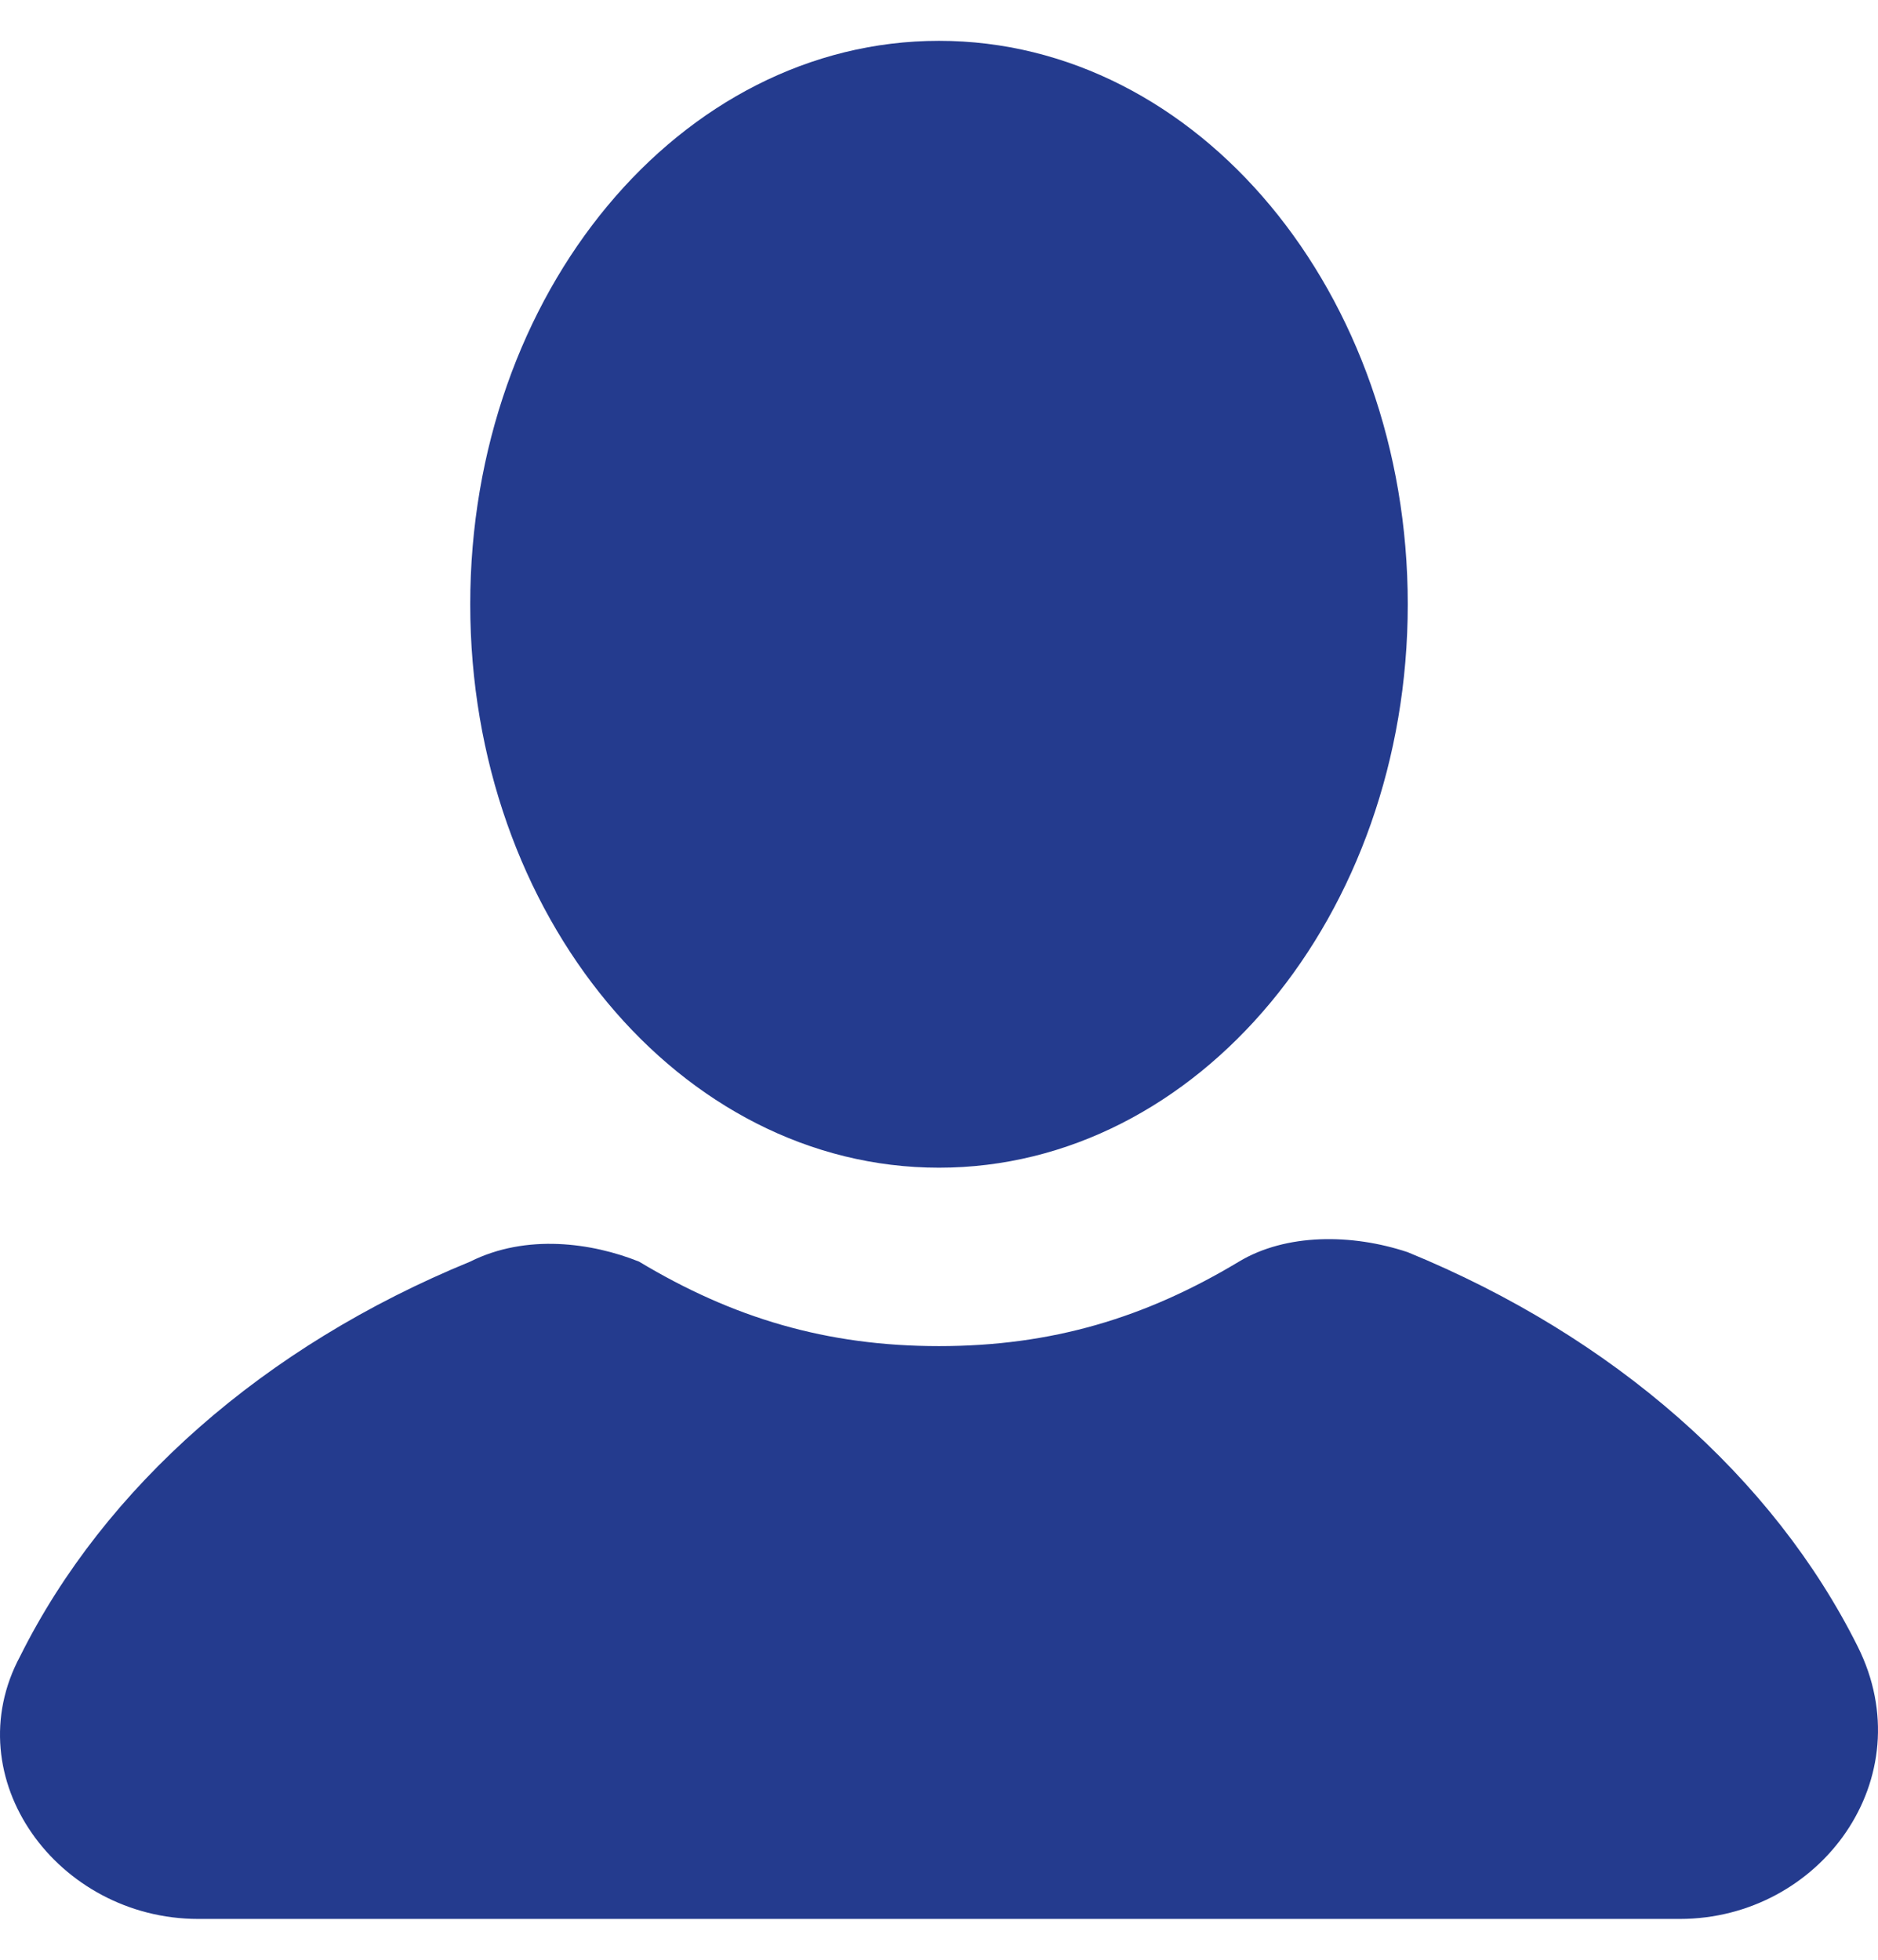
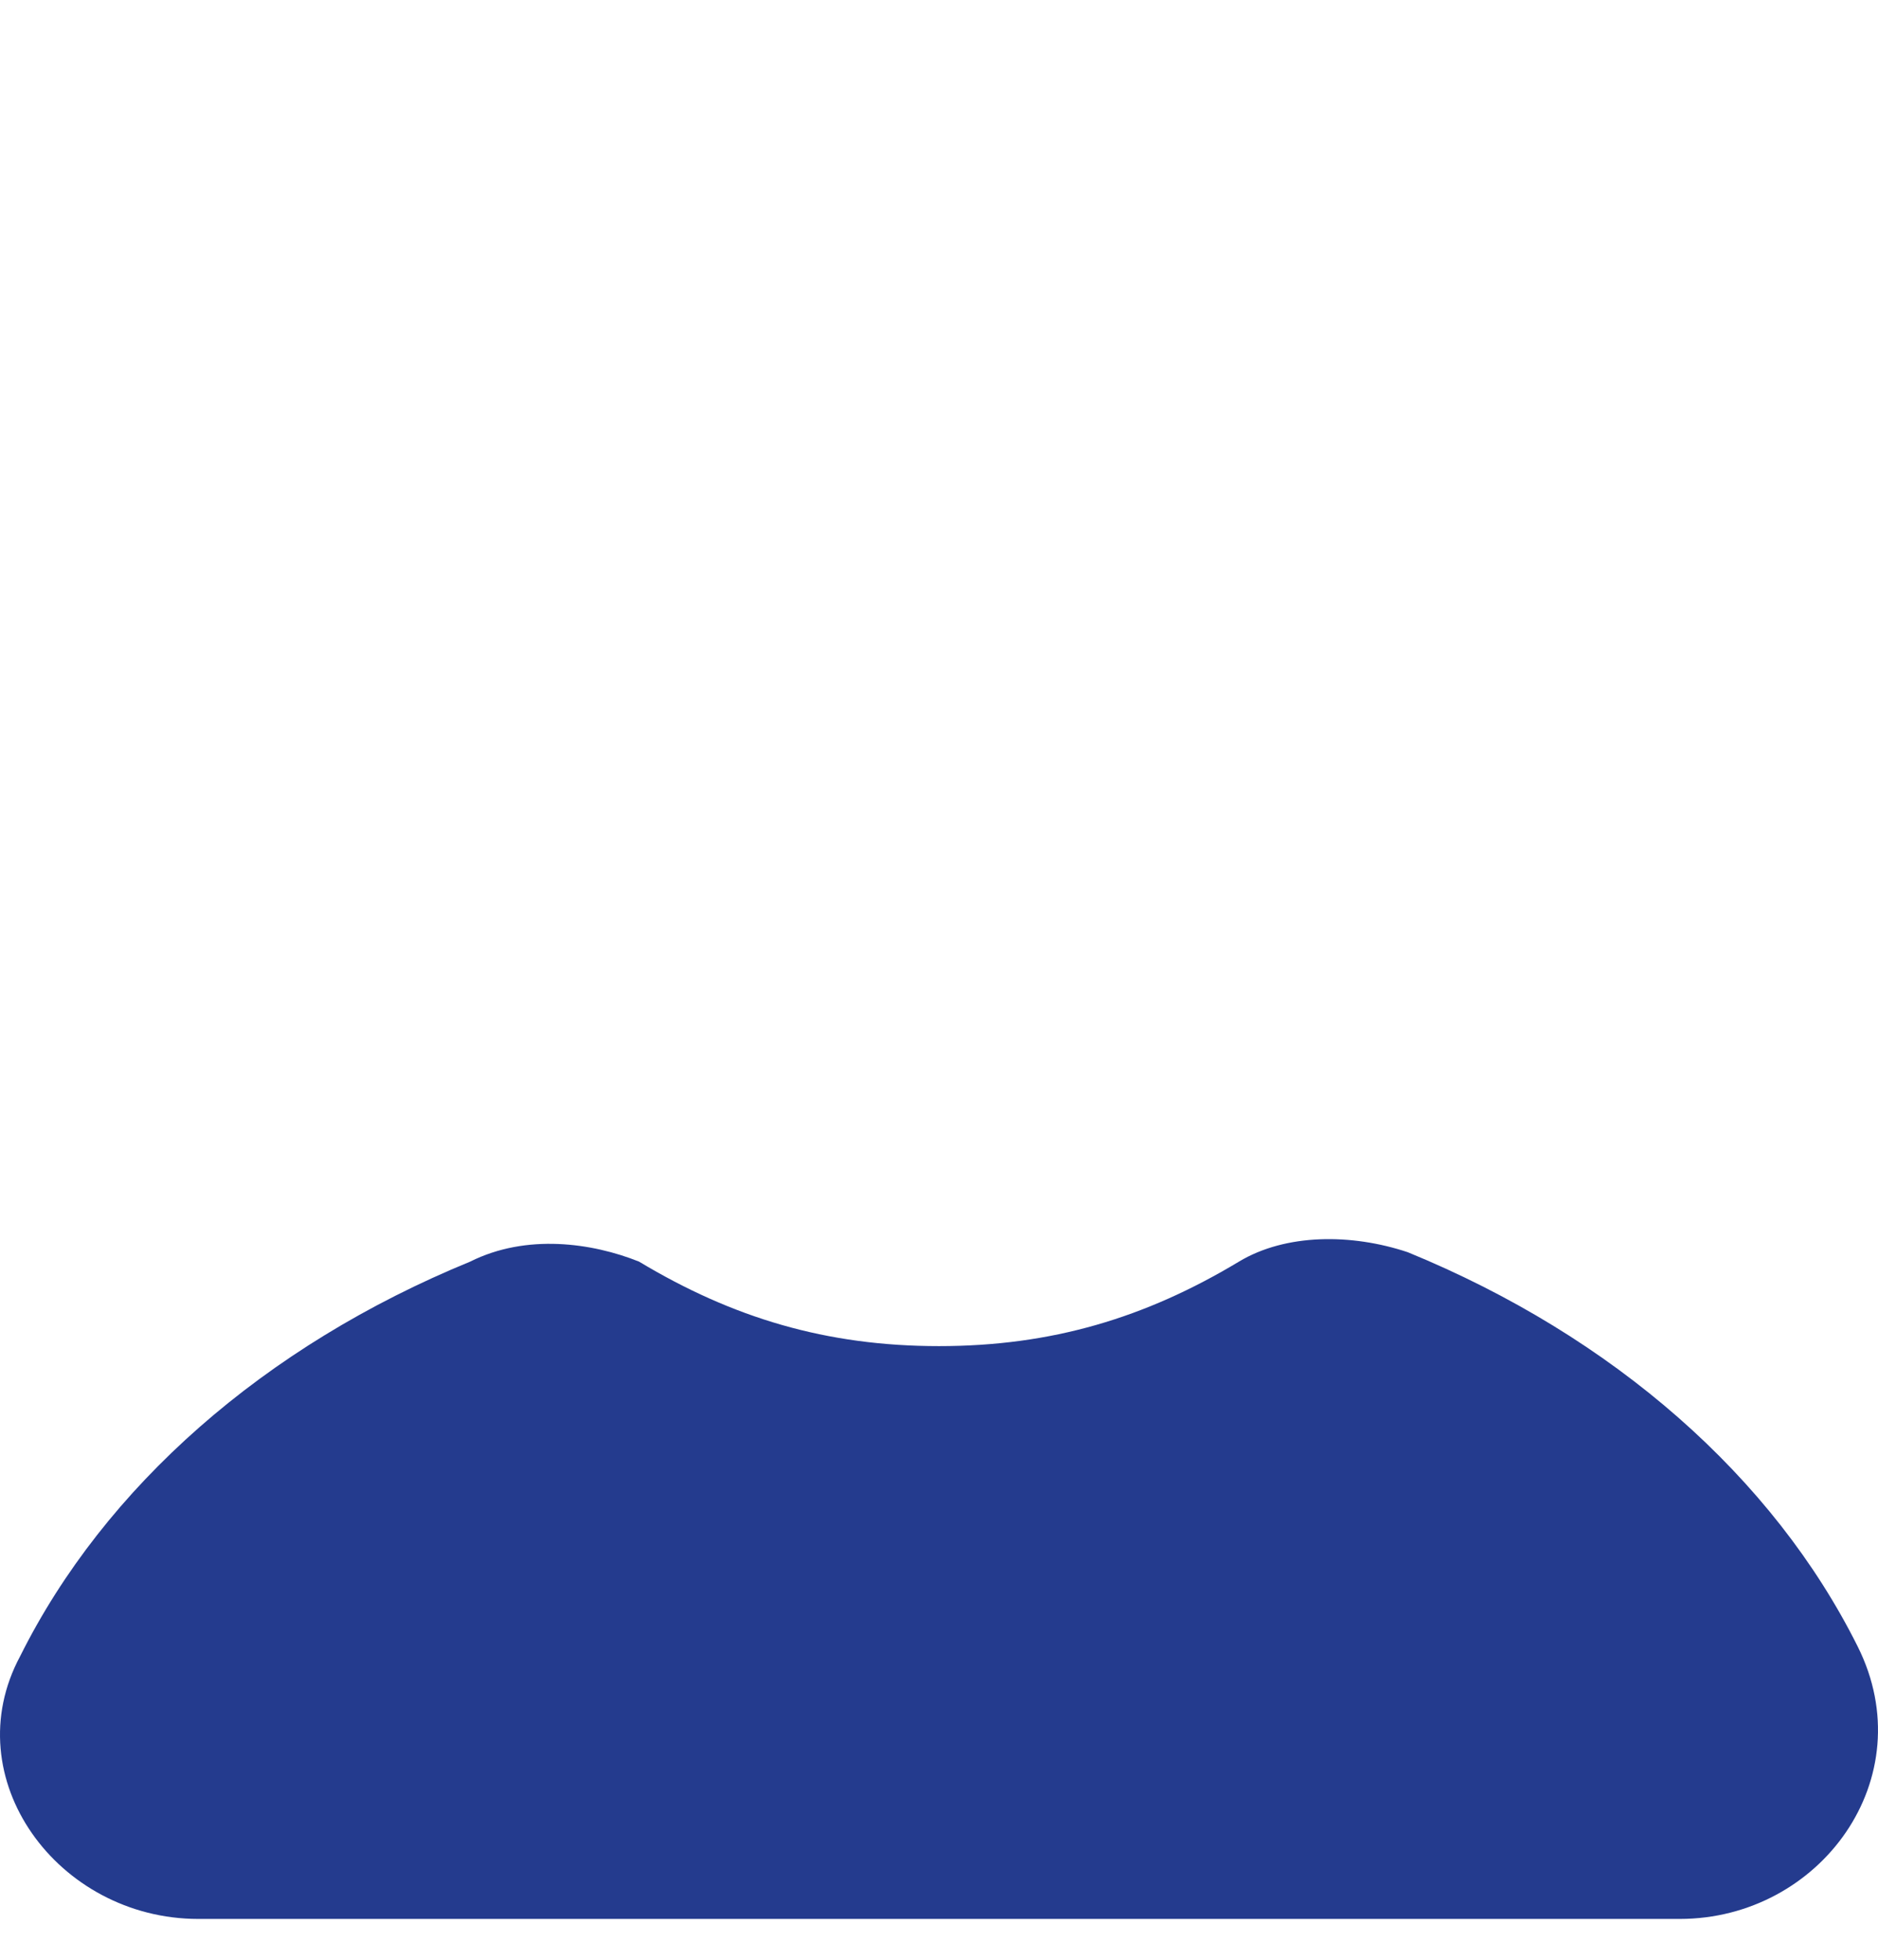
<svg xmlns="http://www.w3.org/2000/svg" width="23" height="24" viewBox="0 0 23 24" fill="none">
-   <path d="M11.5 14.3C14.671 14.3 17.241 11.211 17.241 7.4C17.241 3.589 14.671 0.5 11.5 0.5C8.329 0.5 5.759 3.589 5.759 7.4C5.759 11.211 8.329 14.3 11.5 14.3Z" fill="#243B8E" />
  <path d="M22.752 20.165C21.719 18.095 19.767 16.37 17.241 15.335C16.552 15.105 15.748 15.105 15.174 15.45C14.026 16.14 12.878 16.485 11.5 16.485C10.122 16.485 8.974 16.14 7.826 15.45C7.252 15.22 6.448 15.105 5.759 15.45C3.233 16.485 1.281 18.21 0.248 20.28C-0.556 21.775 0.707 23.5 2.429 23.5H20.571C22.293 23.5 23.556 21.775 22.752 20.165Z" fill="#243B8E" />
</svg>